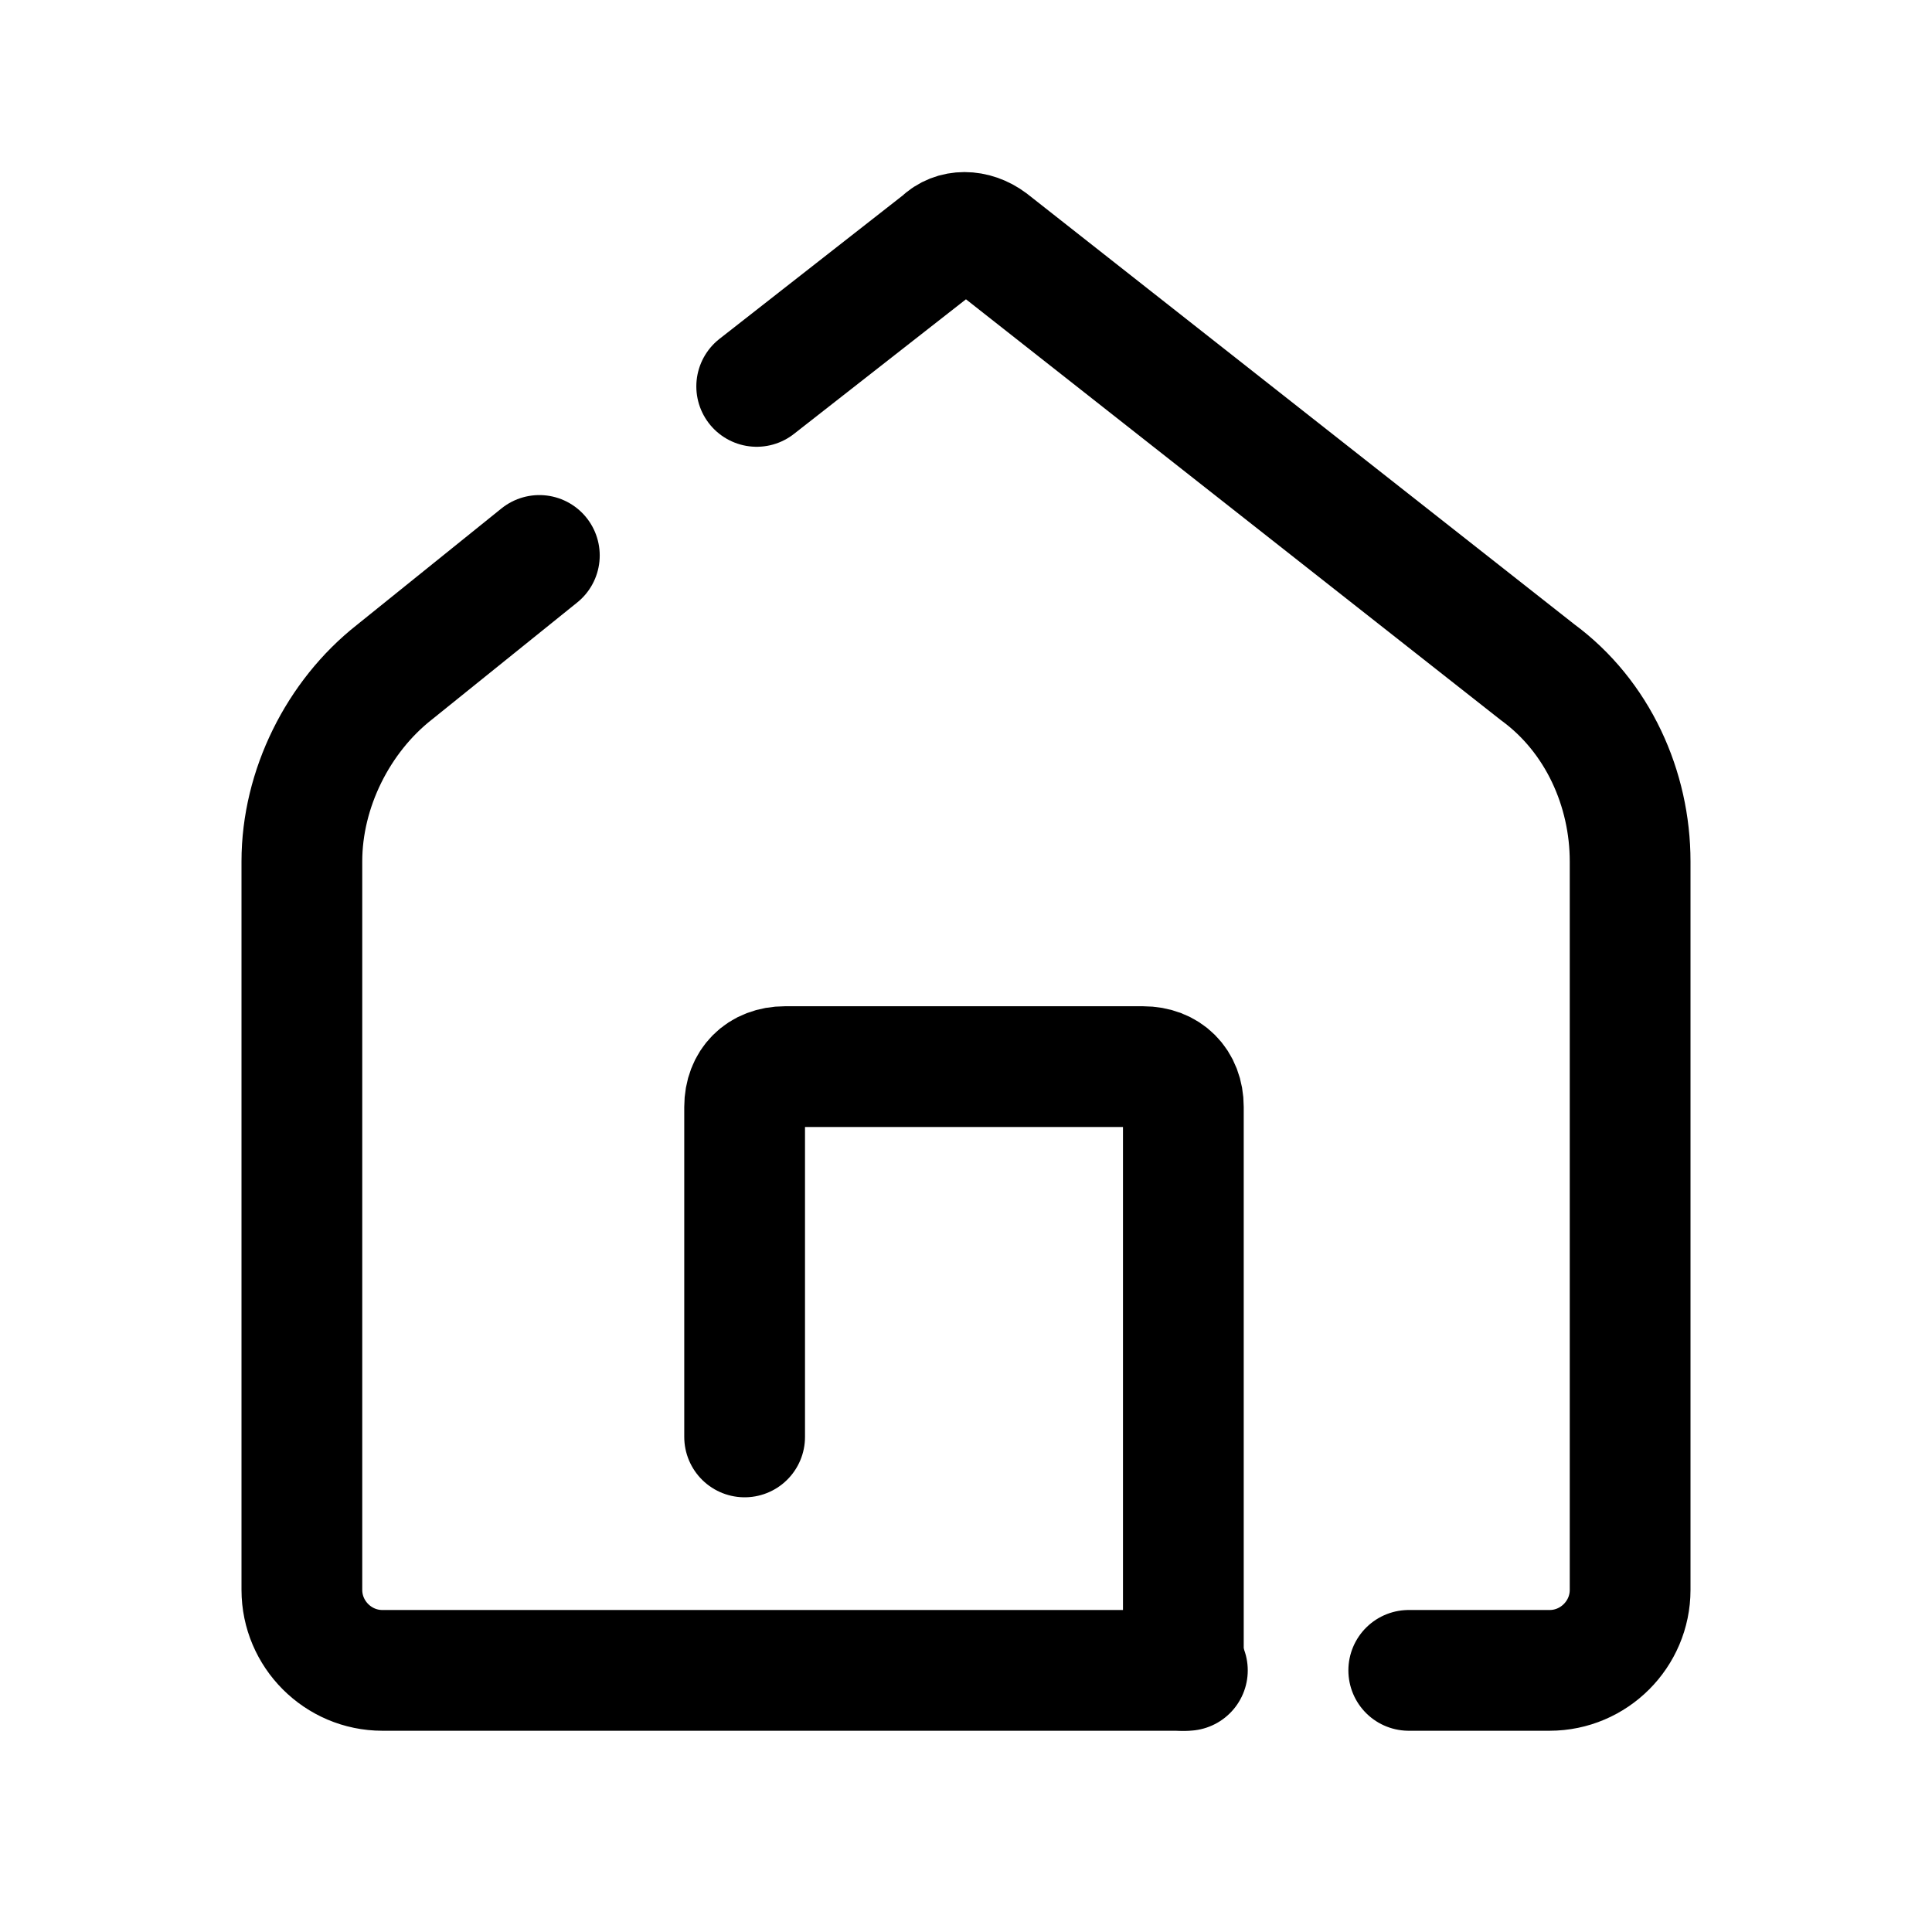
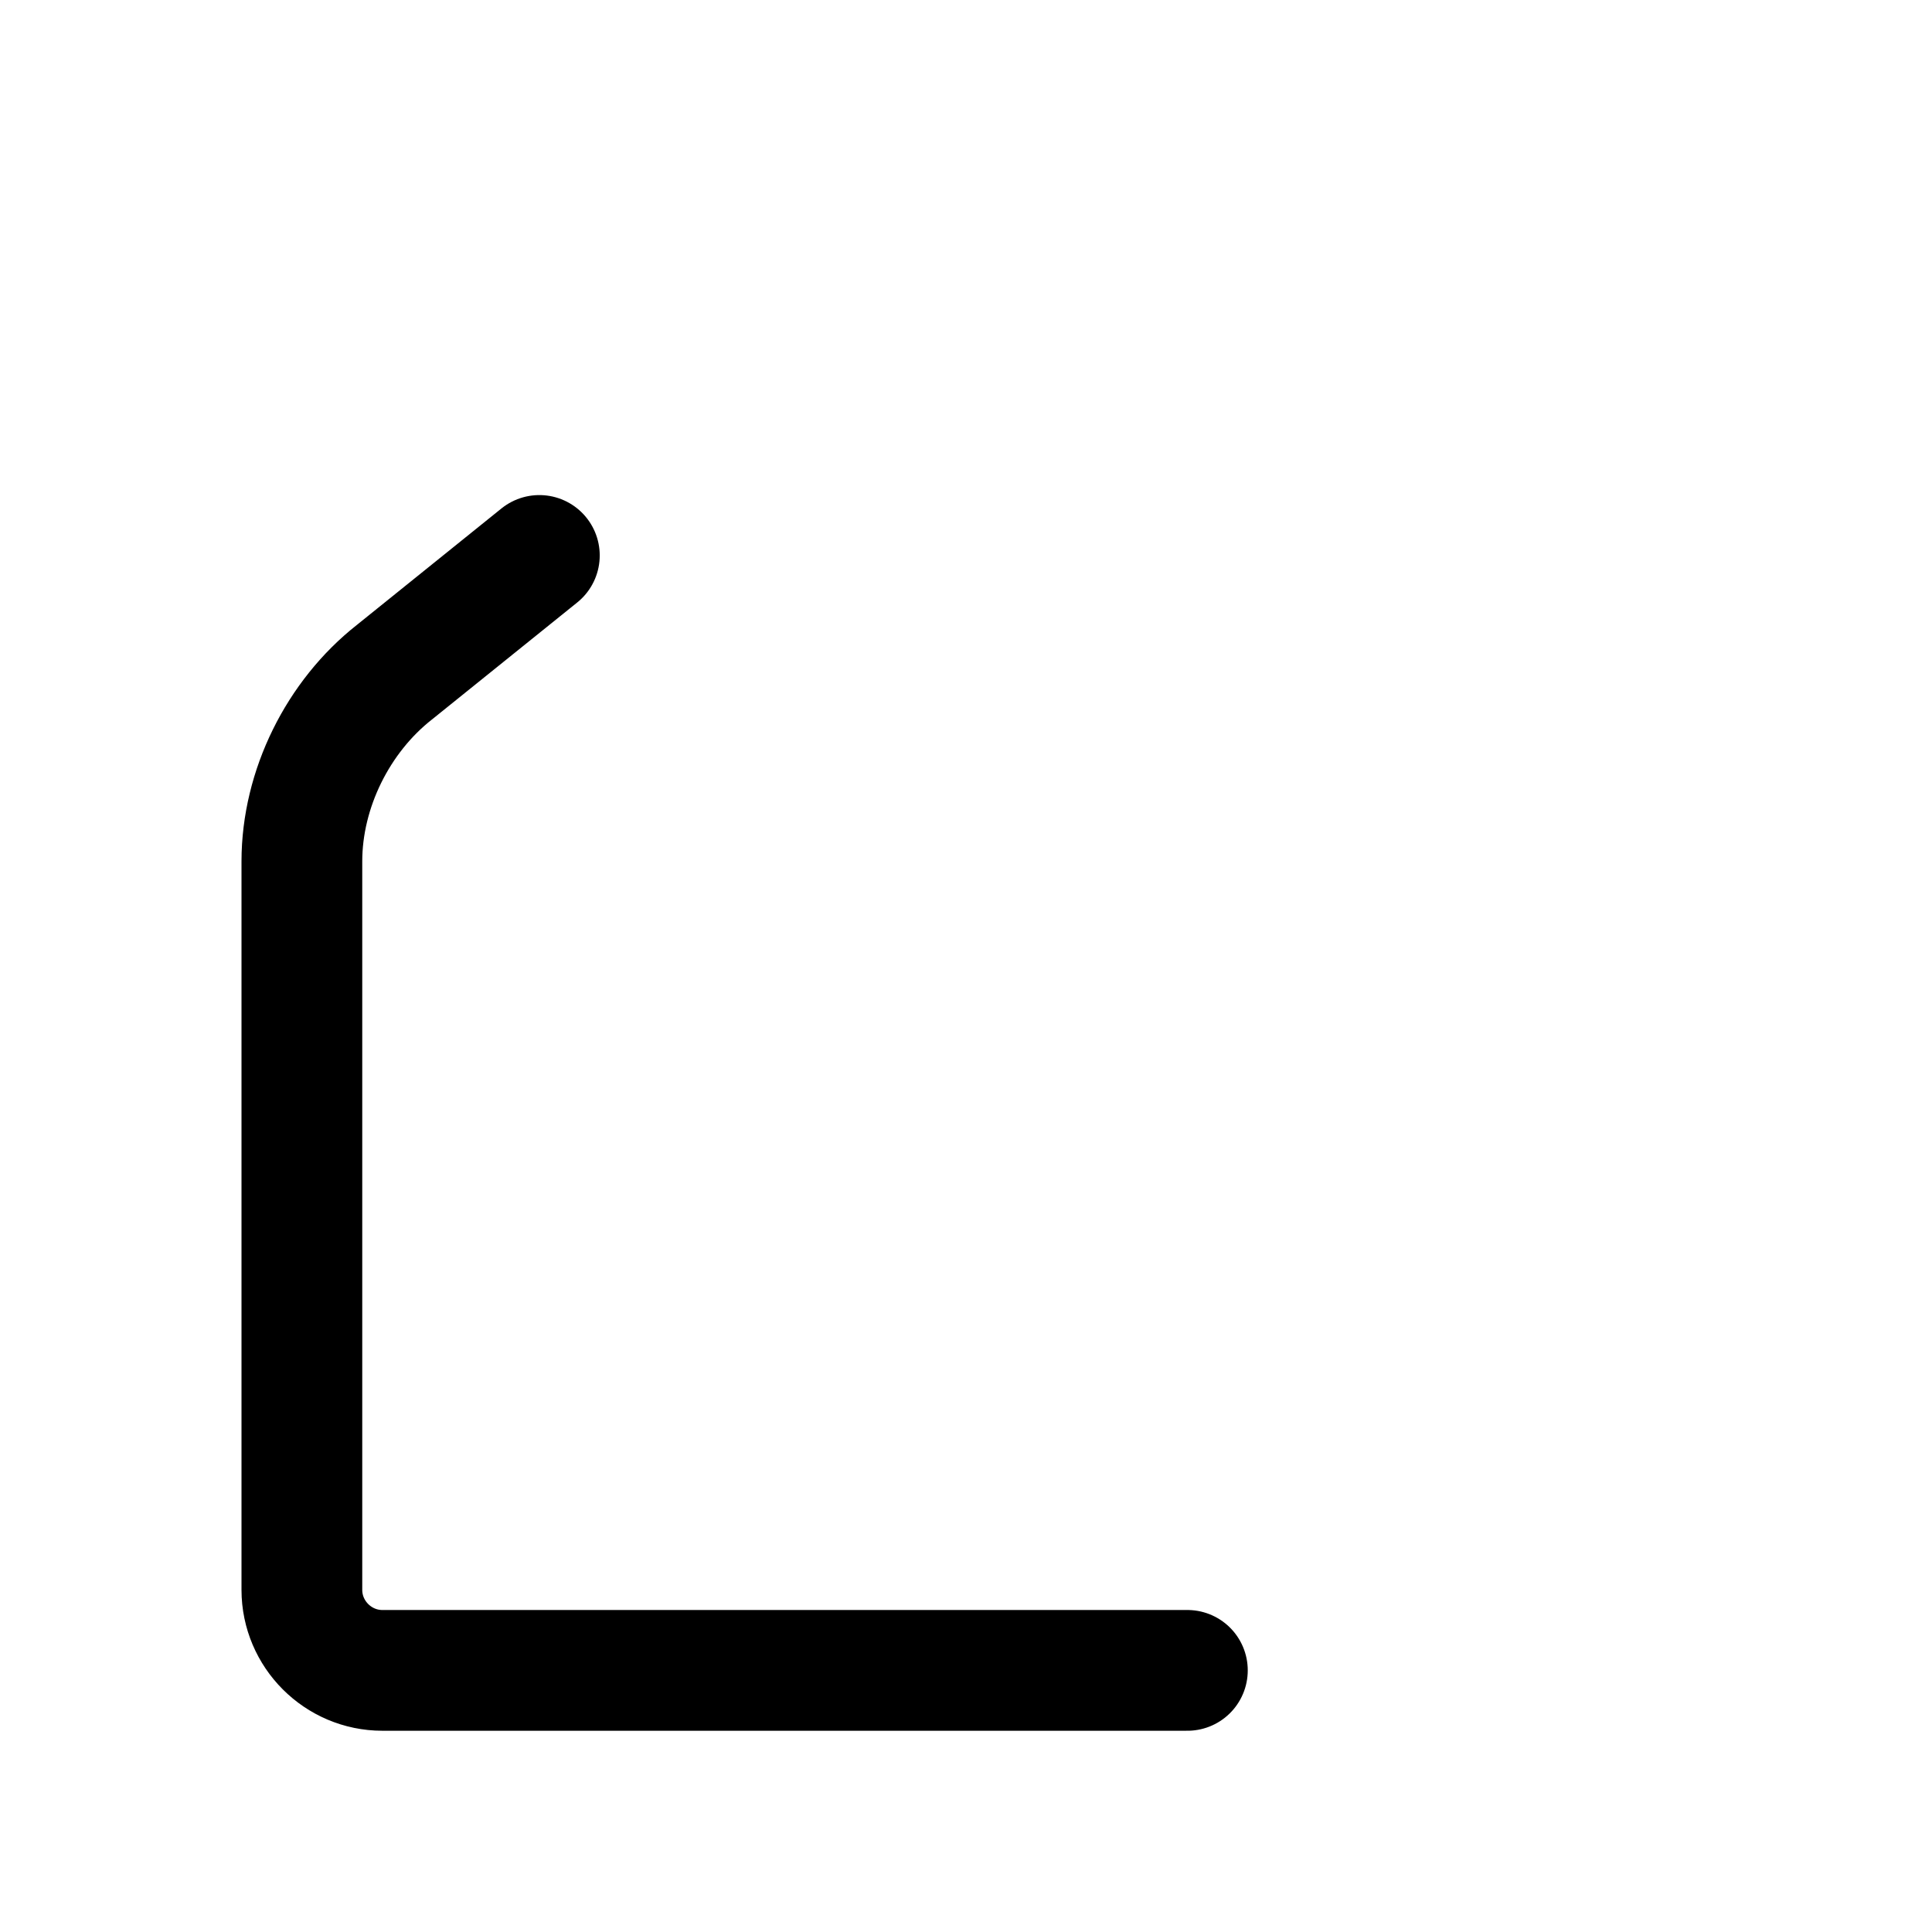
<svg xmlns="http://www.w3.org/2000/svg" viewBox="0 0 48 48" width="48px" height="48px">
  <path fill="none" stroke="#000" stroke-linecap="round" stroke-linejoin="round" stroke-miterlimit="10" stroke-width="3" d="M13.4,13.8l-3.6,2.9c-1.4,1.1-2.3,2.9-2.3,4.7v18.1c0,1.1,0.9,2,2,2h20" />
-   <path fill="none" stroke="#000" stroke-linecap="round" stroke-linejoin="round" stroke-miterlimit="10" stroke-width="3" d="M35,41.5h3.5c1.1,0,2-0.9,2-2V21.4c0-1.8-0.8-3.6-2.3-4.7L24.6,6c-0.4-0.3-0.9-0.3-1.2,0l-4.6,3.6" />
-   <path fill="none" stroke="#000" stroke-linecap="round" stroke-linejoin="round" stroke-miterlimit="10" stroke-width="3" d="M18.5,35.7v-8.2c0-0.6,0.4-1,1-1h8.9c0.6,0,1,0.4,1,1v14" />
</svg>